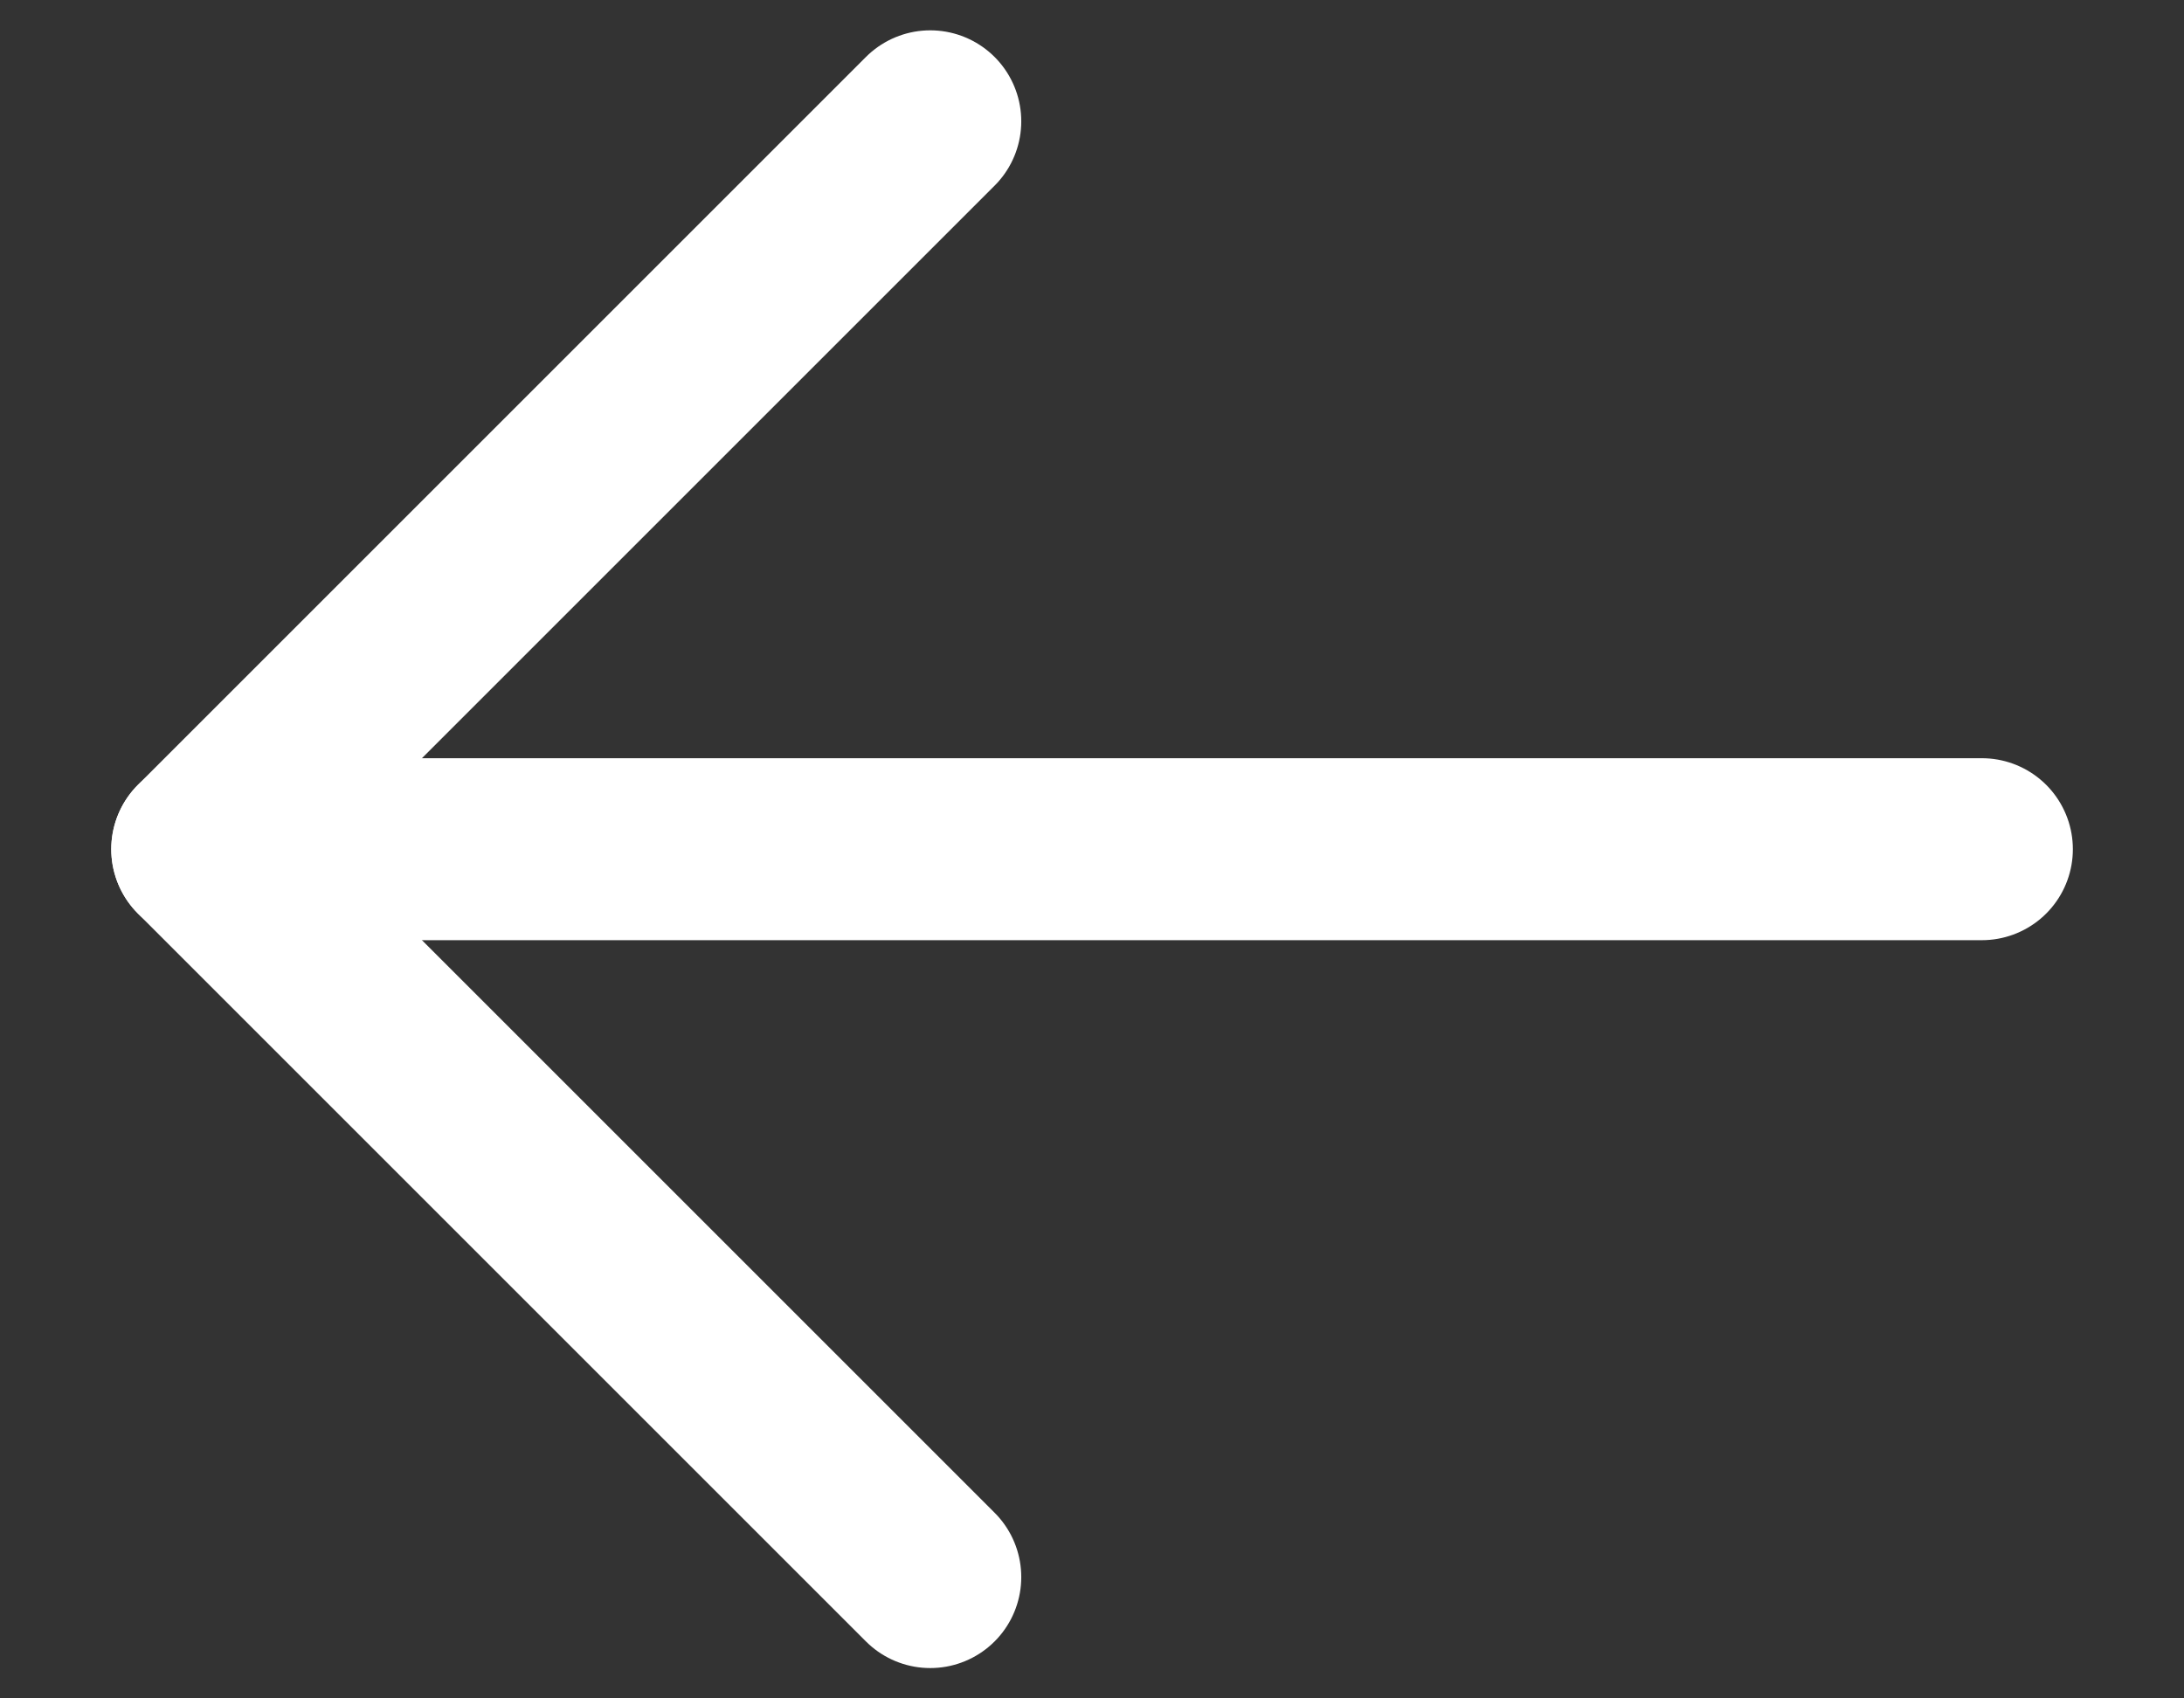
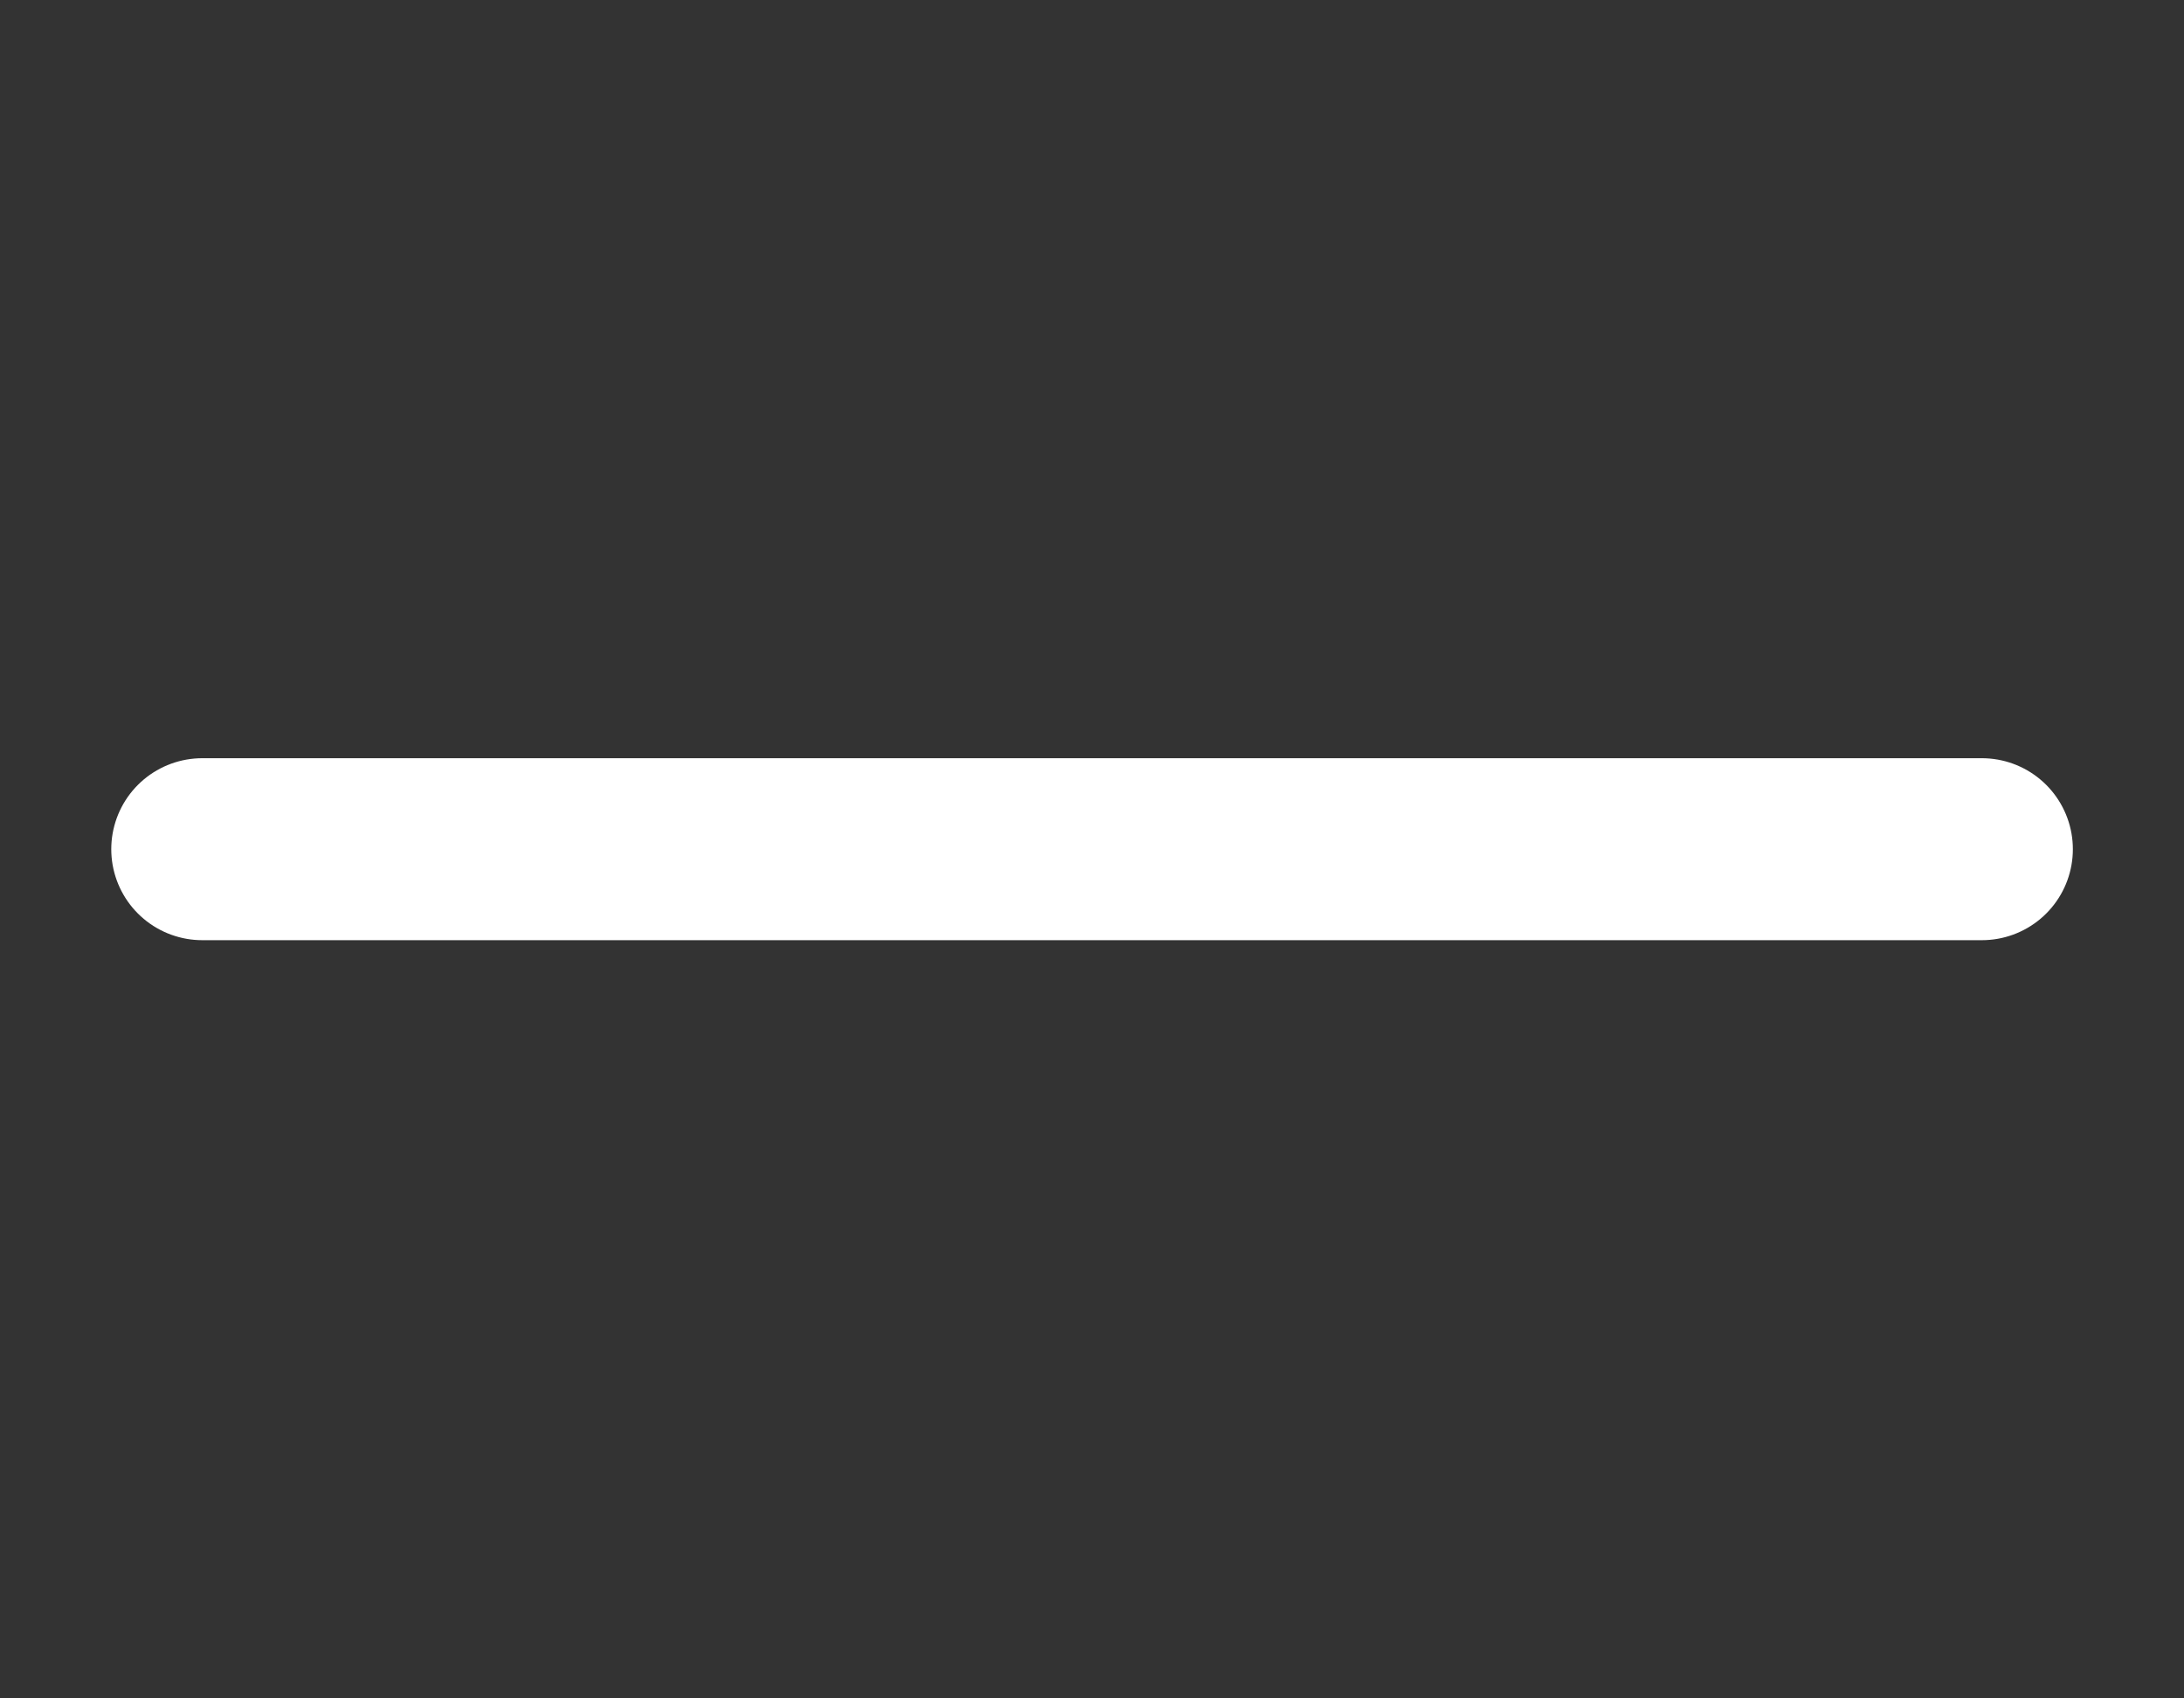
<svg xmlns="http://www.w3.org/2000/svg" width="18" height="14" viewBox="0 0 18 14" fill="none">
  <rect x="0" y="0" width="18" height="14" fill="#333333" stroke="none" />
  <path d="M16.334 7L1.667 7" stroke="white" stroke-width="1.5" stroke-linecap="round" stroke-linejoin="round" />
-   <path d="M7.667 13L1.667 7L7.667 1" stroke="white" stroke-width="1.5" stroke-linecap="round" stroke-linejoin="round" />
</svg>